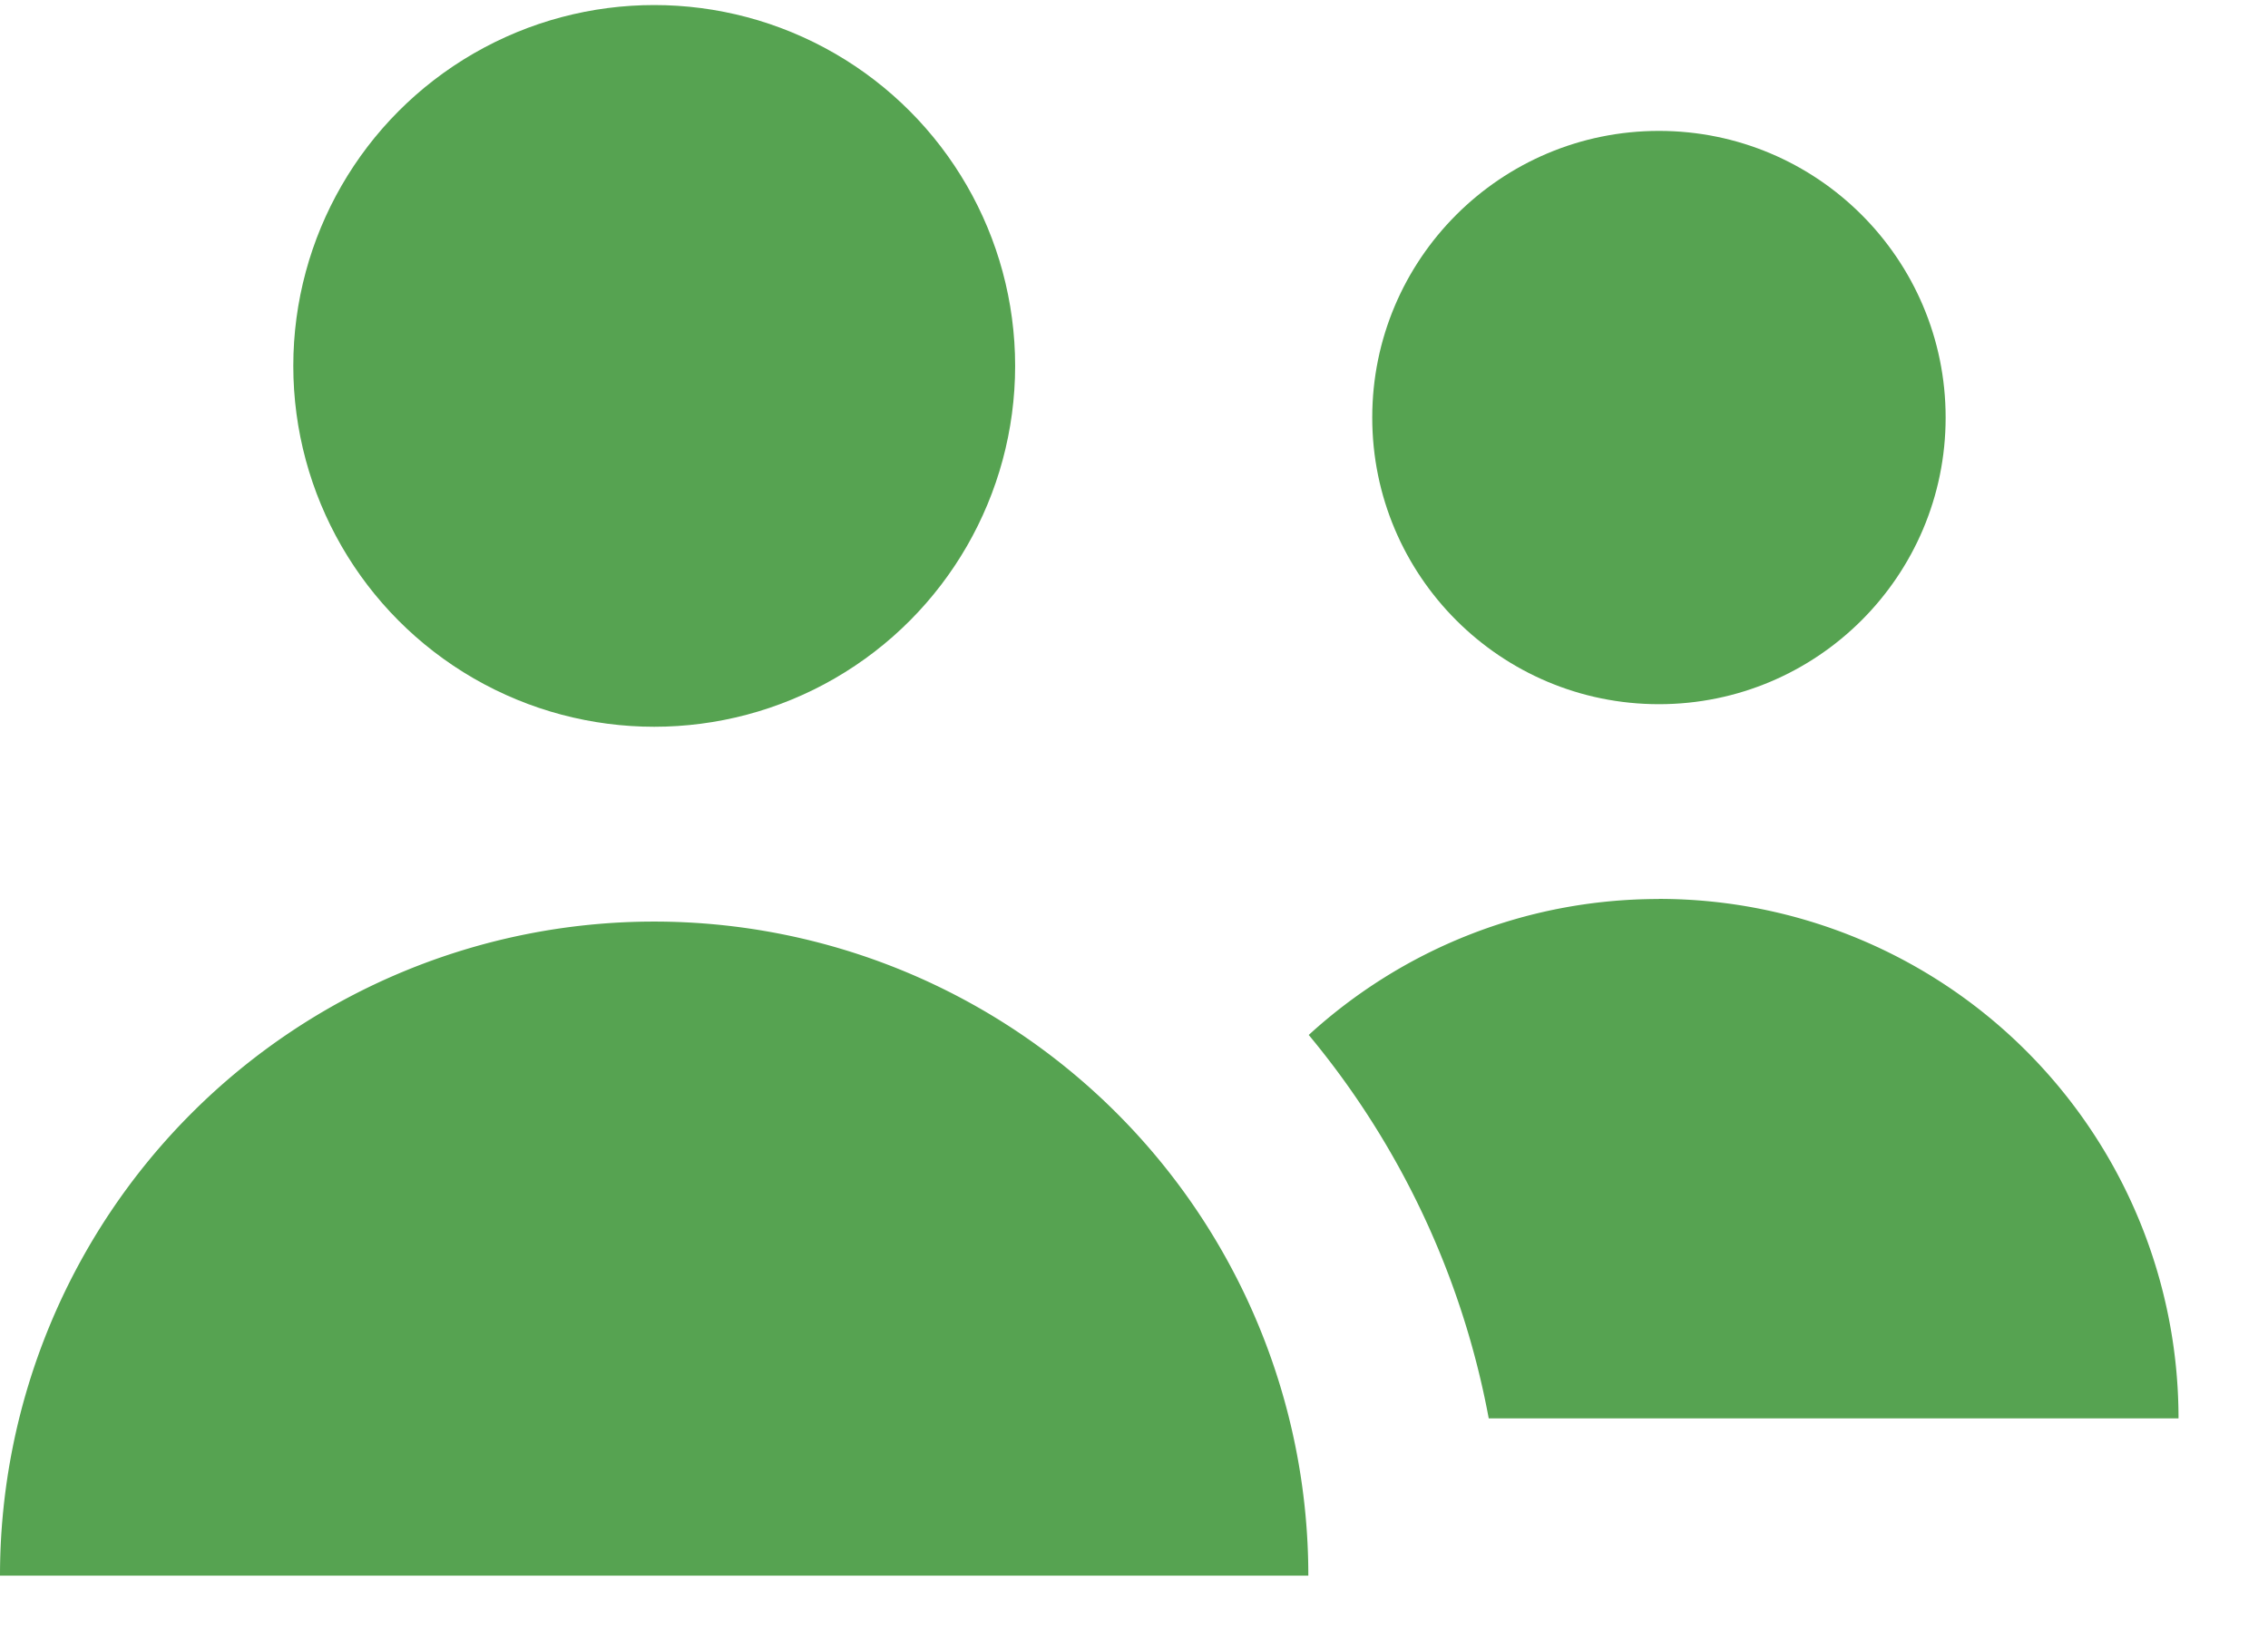
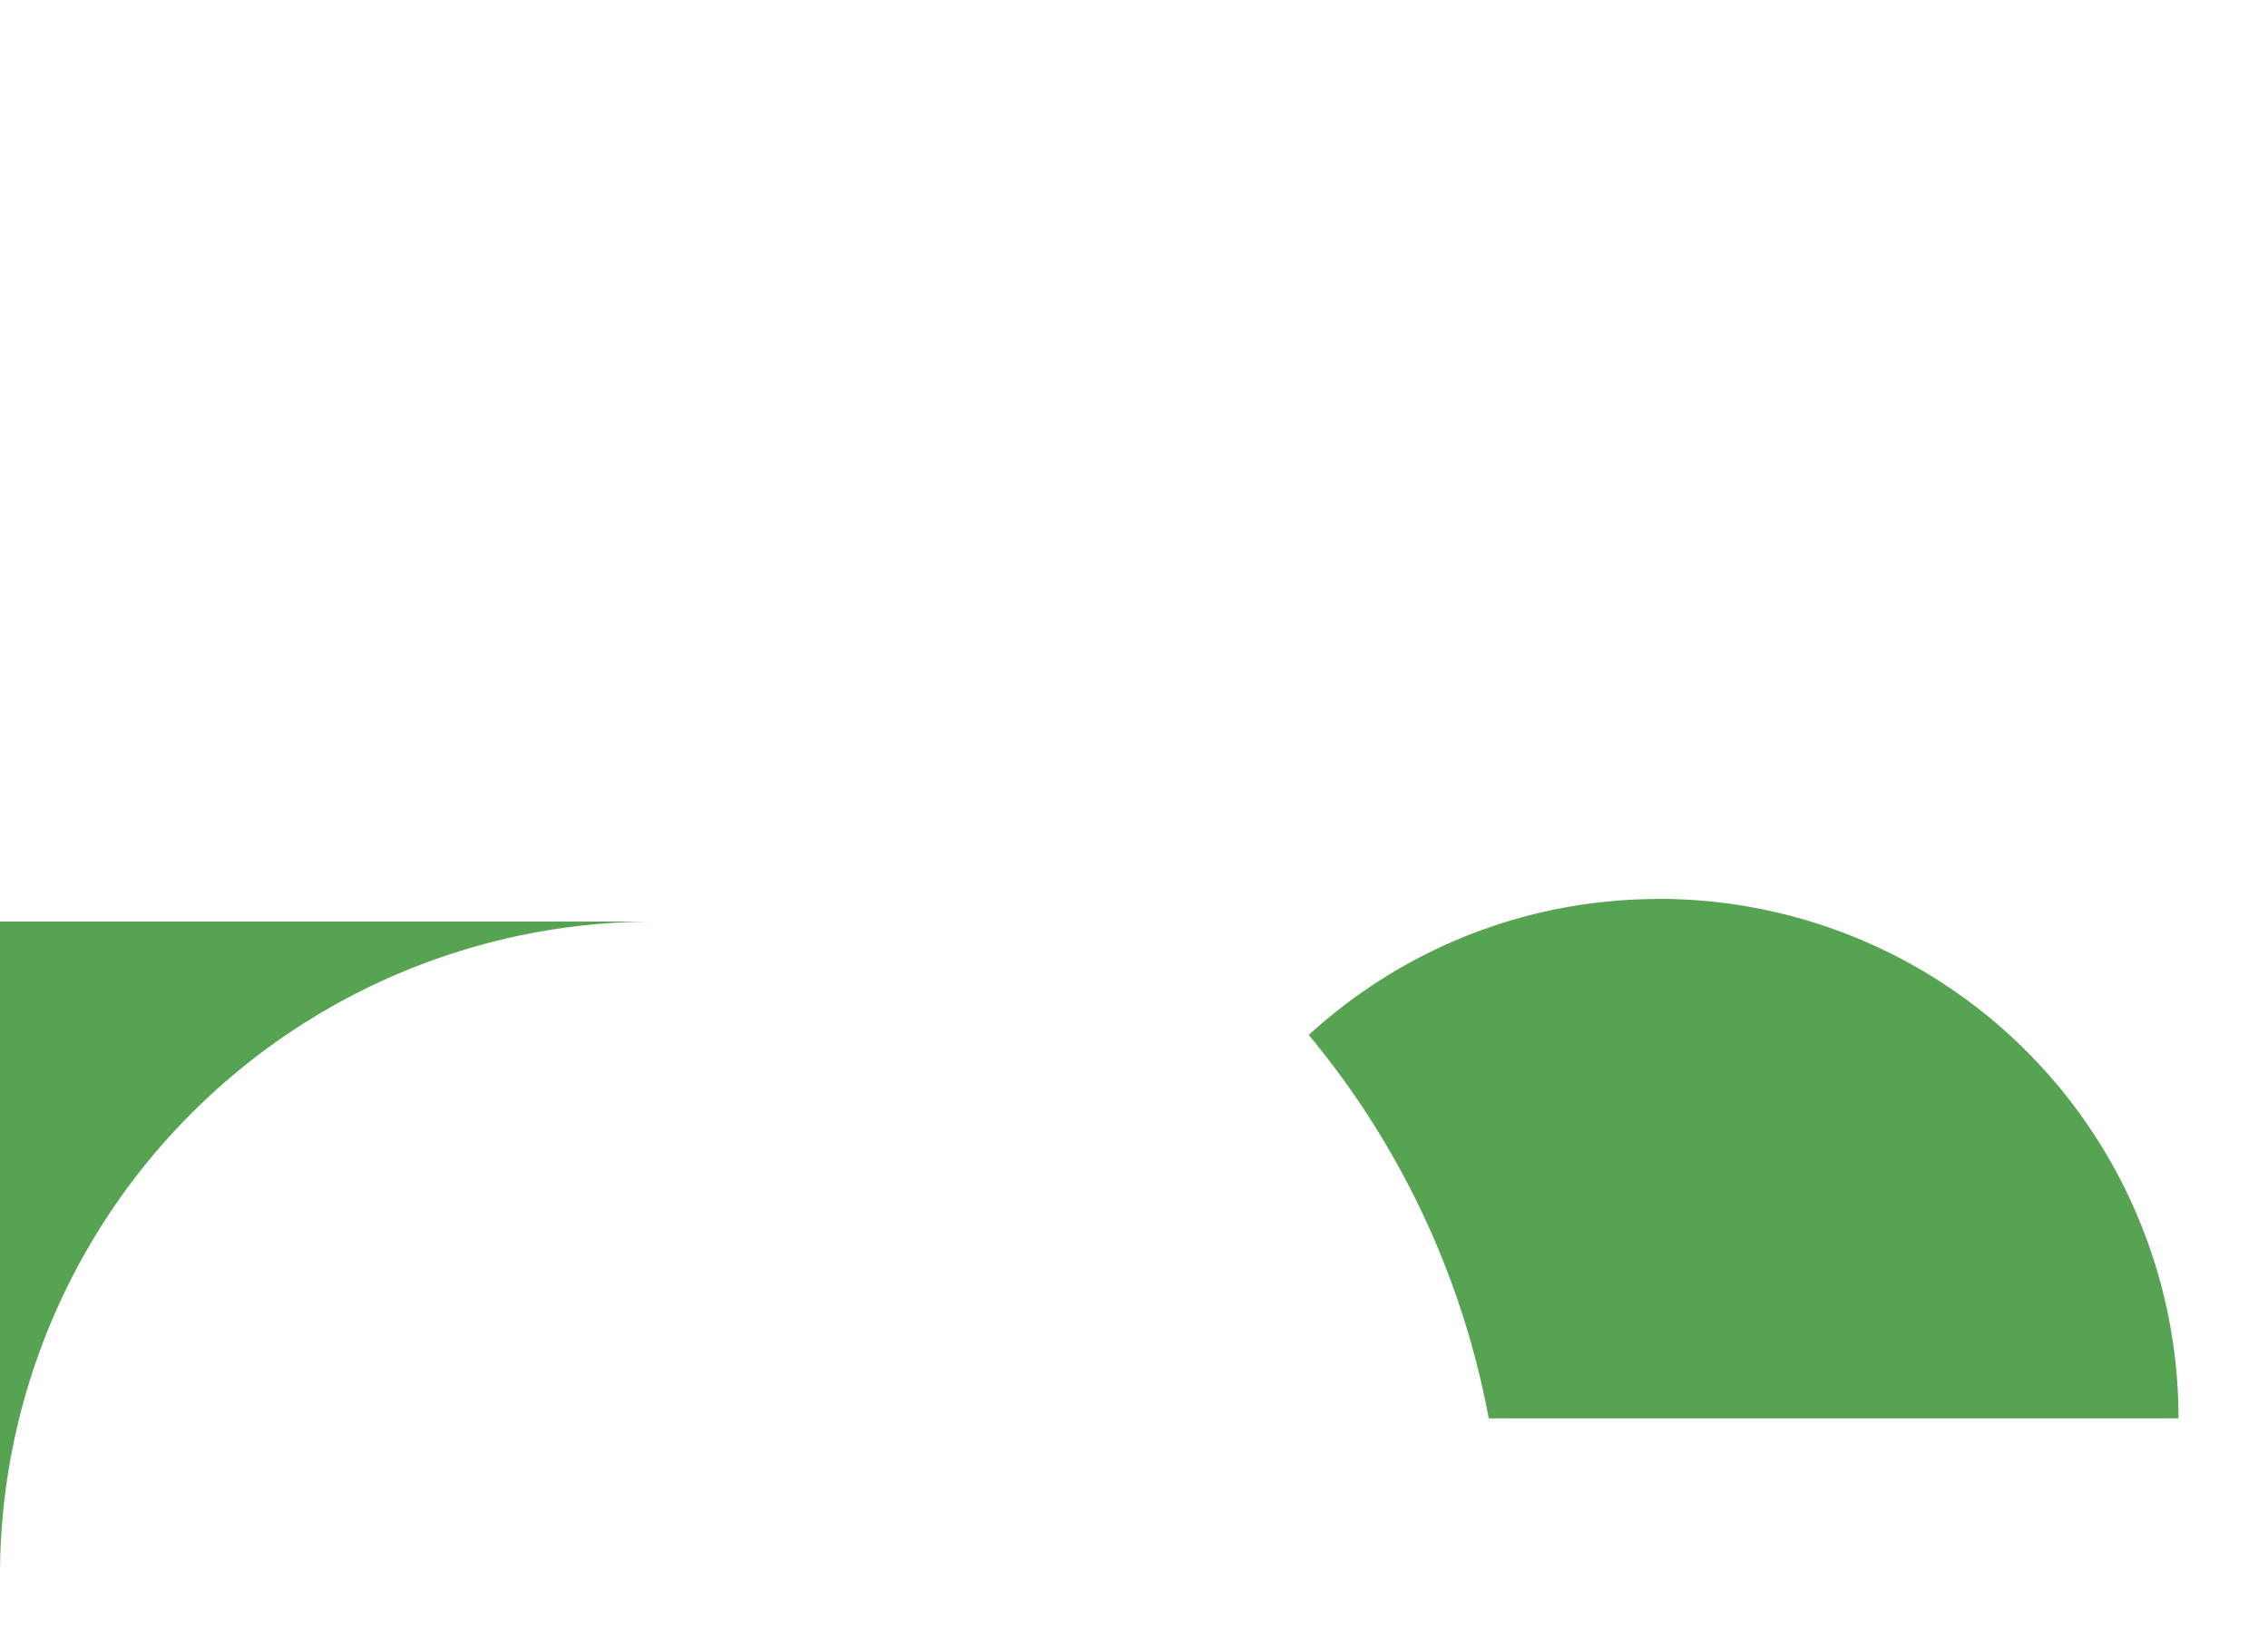
<svg xmlns="http://www.w3.org/2000/svg" width="22" height="16" viewBox="0 0 22 16">
  <g fill="#56A351" fill-rule="nonzero">
-     <circle cx="16.092" cy="4.051" r="2.781" />
-     <path d="M6.346 8.941A6.346 6.346 0 0 0 0 15.287h12.691a6.346 6.346 0 0 0-6.345-6.346zM16.092 8.722c-1.31 0-2.501.5-3.397 1.319a8.152 8.152 0 0 1 1.746 3.72h6.691a5.04 5.04 0 0 0-5.04-5.04z" />
-     <circle cx="6.346" cy="3.55" r="3.501" />
+     <path d="M6.346 8.941A6.346 6.346 0 0 0 0 15.287a6.346 6.346 0 0 0-6.345-6.346zM16.092 8.722c-1.31 0-2.501.5-3.397 1.319a8.152 8.152 0 0 1 1.746 3.72h6.691a5.04 5.04 0 0 0-5.04-5.04z" />
  </g>
</svg>